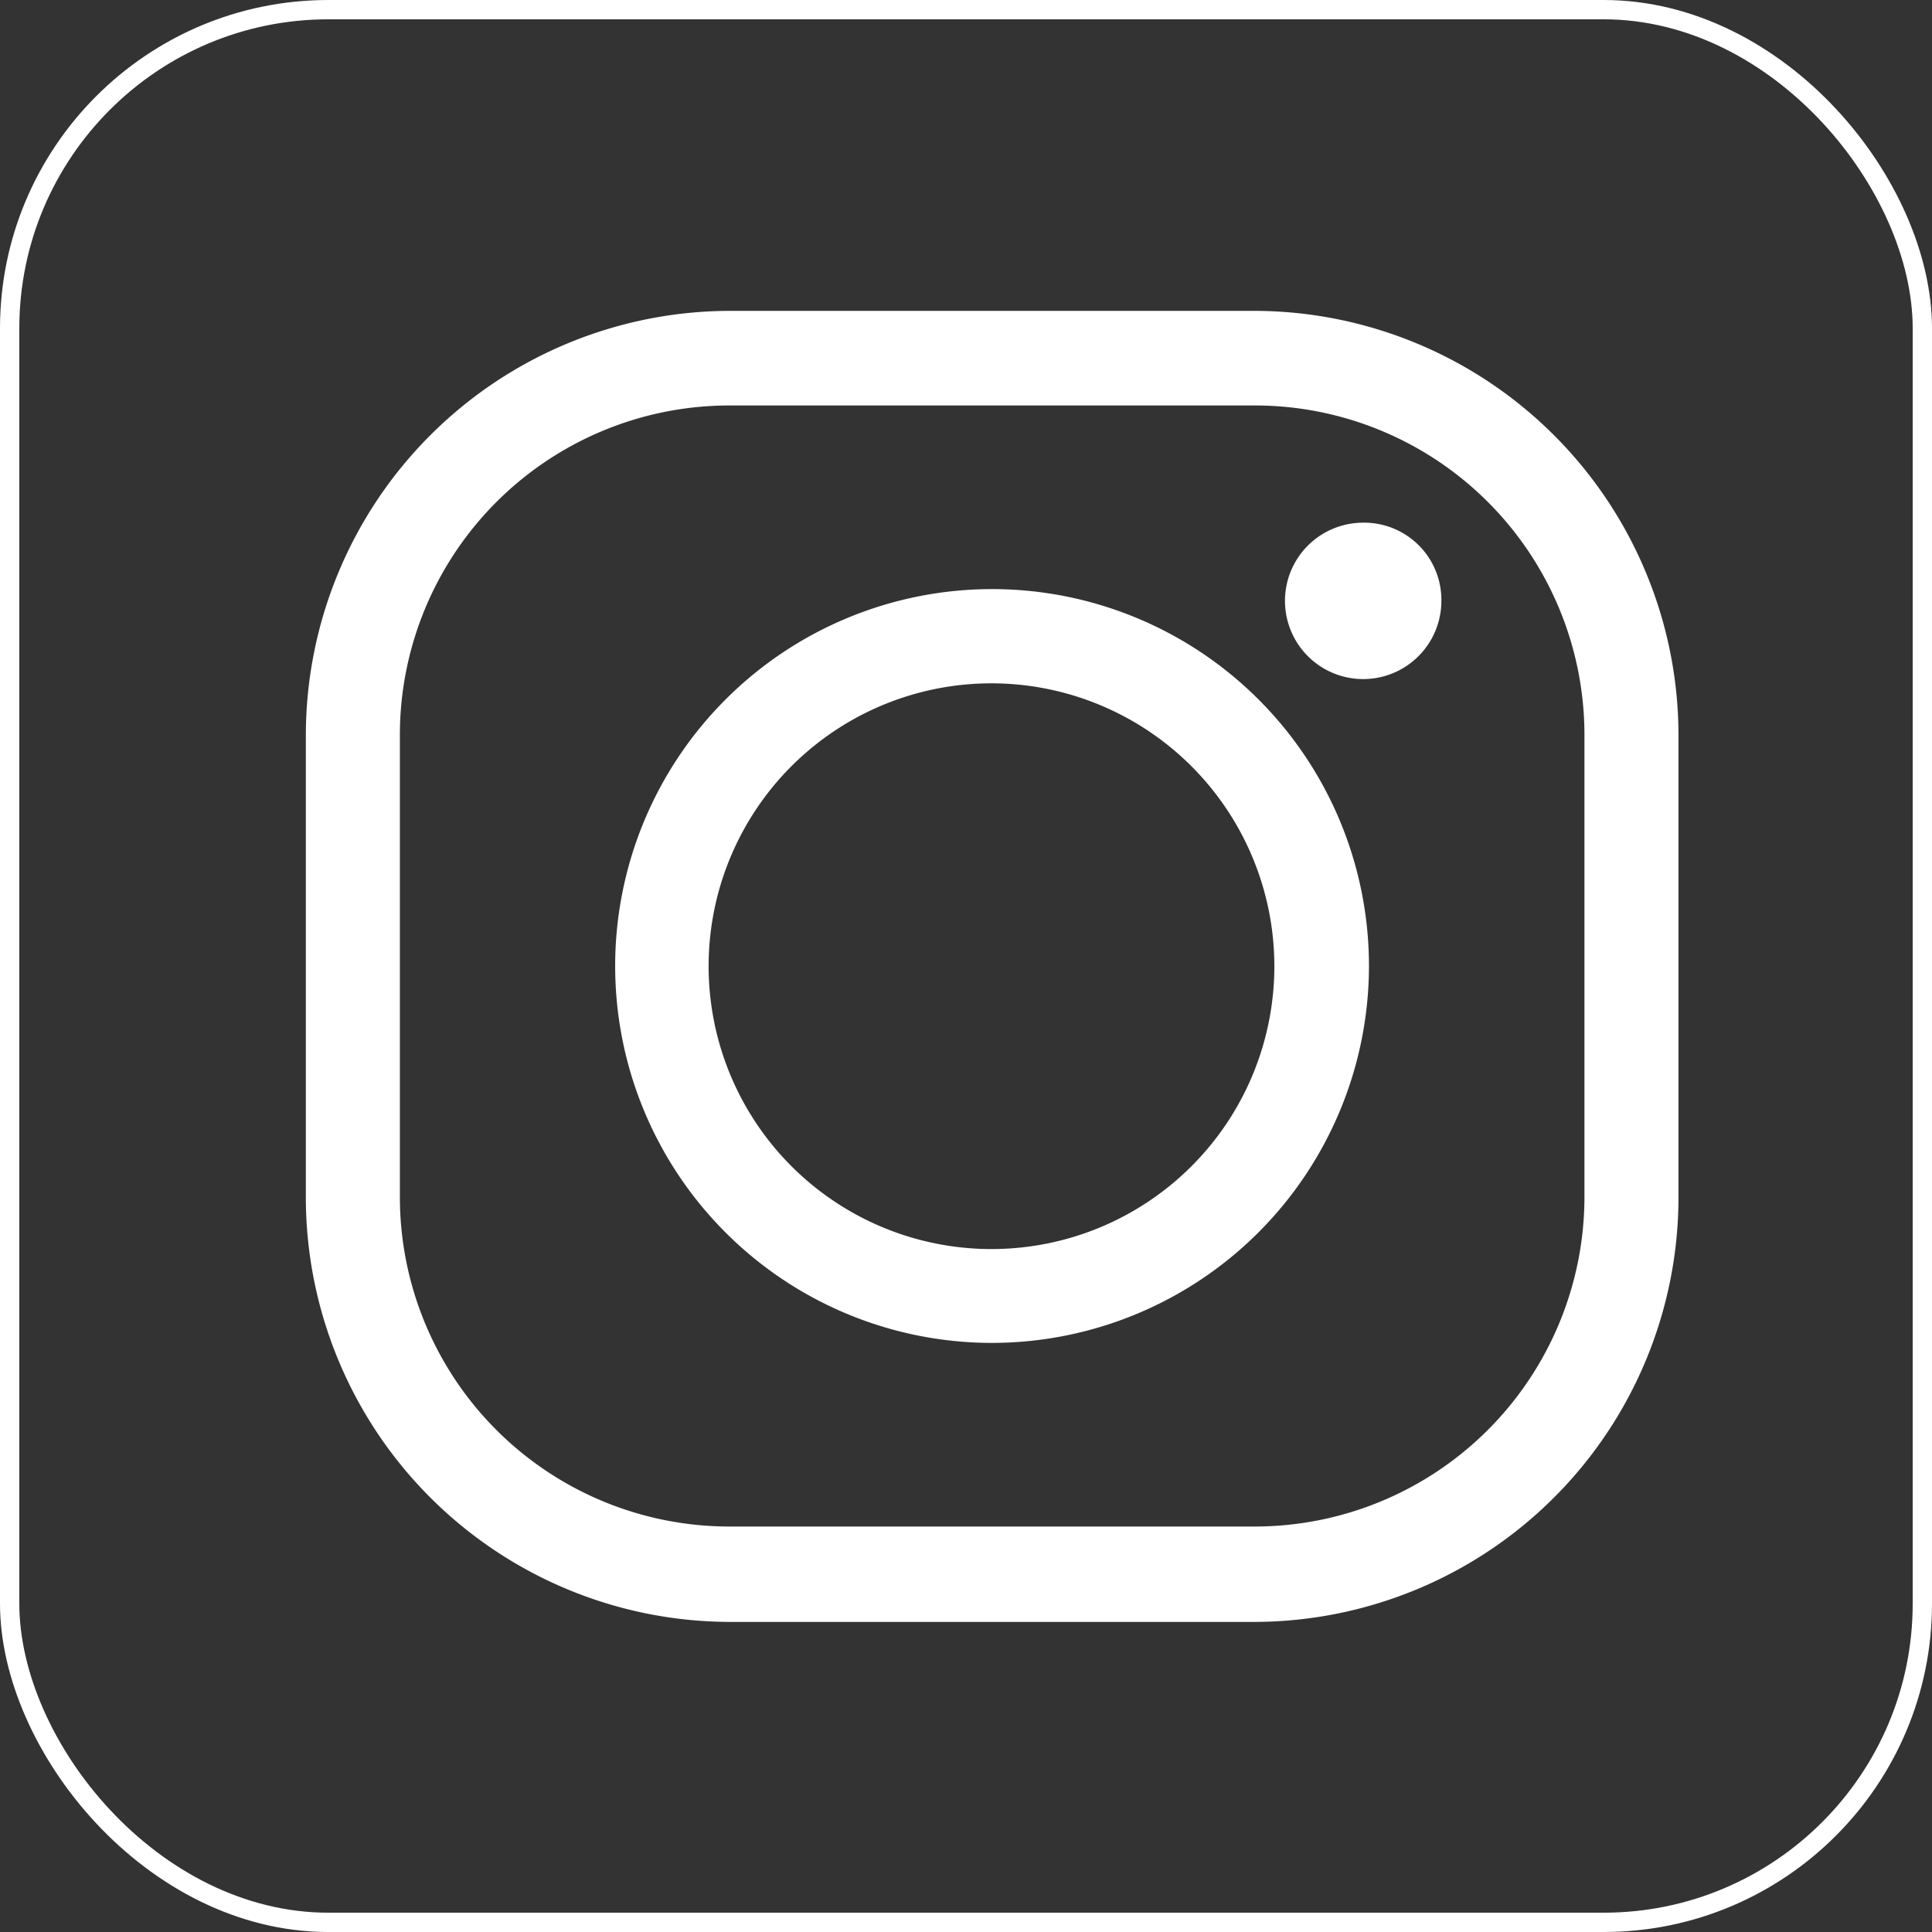
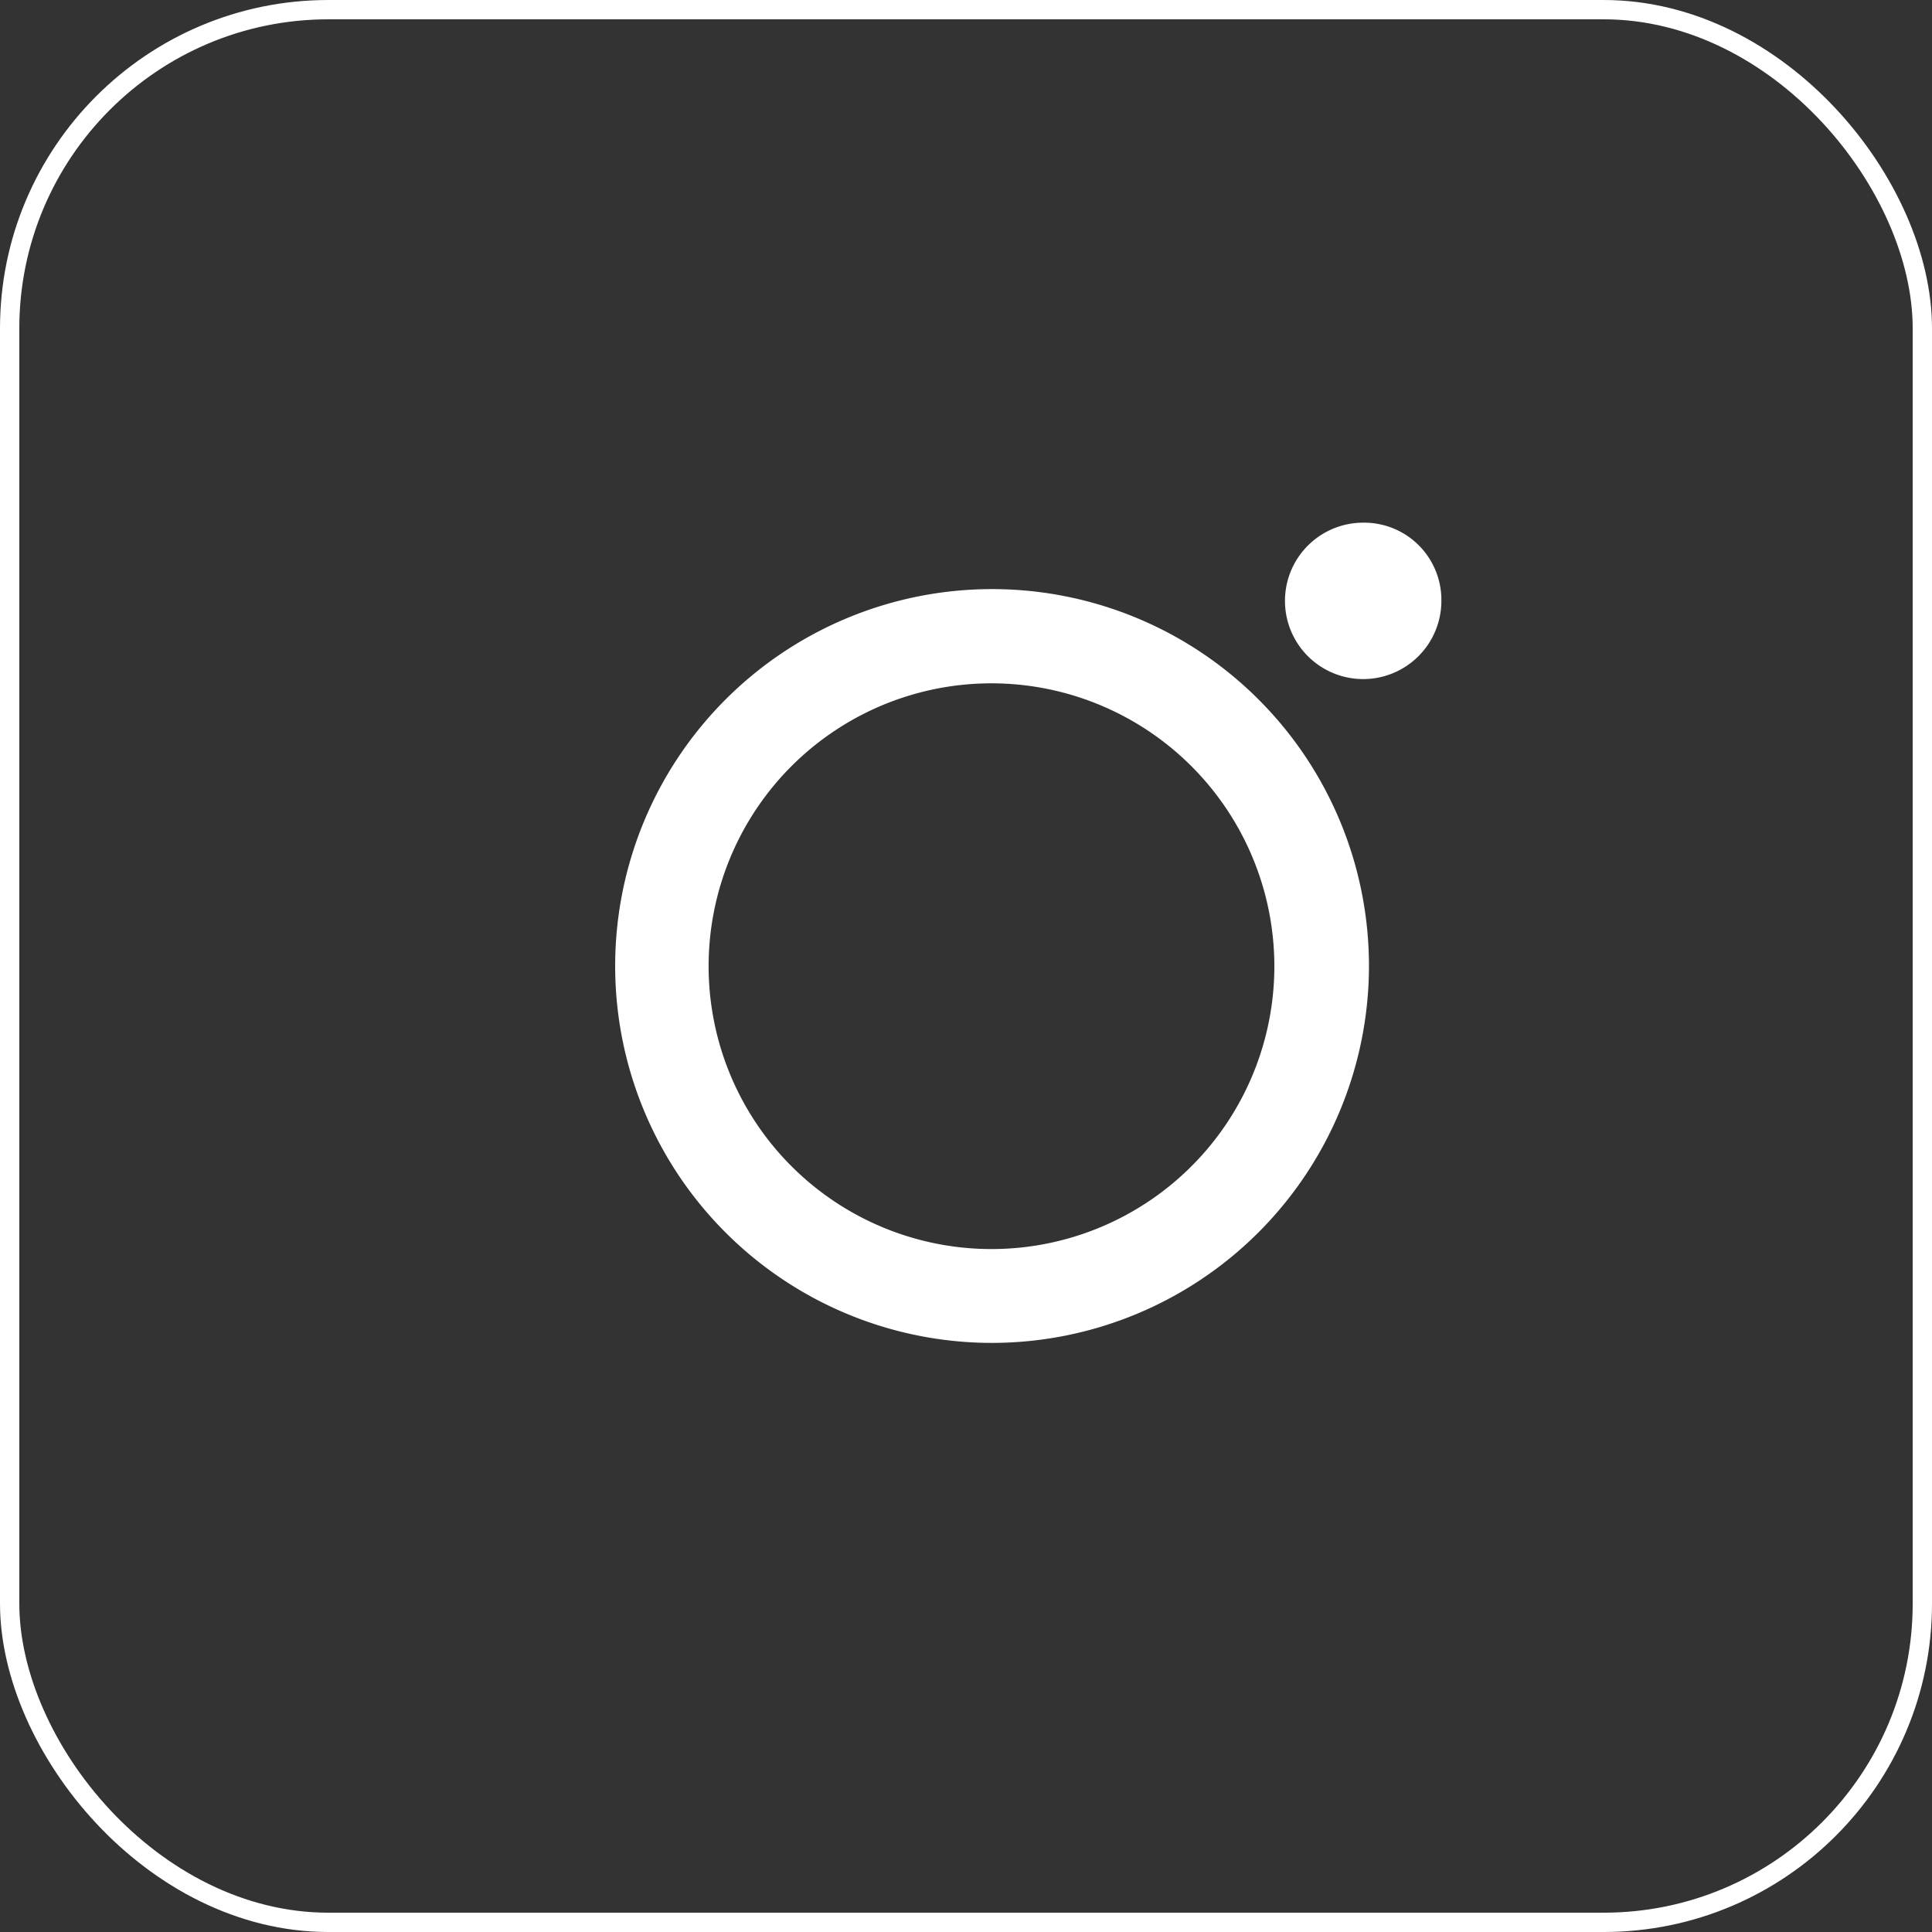
<svg xmlns="http://www.w3.org/2000/svg" viewBox="0 0 100.06 100.06">
  <rect x="0" y="0" width="100.06" height="100.06" fill="#333333" stroke="none" />
  <defs>
    <style>.cls-1{fill:#fff;}.cls-2{fill:none;stroke:#fff;stroke-miterlimit:10;}</style>
  </defs>
  <g id="Capa_2" data-name="Capa 2">
    <g id="Capa_1-2" data-name="Capa 1">
      <path class="cls-1" d="M51.38,69.55A19.52,19.52,0,1,1,70.9,50,19.54,19.54,0,0,1,51.38,69.55Zm0-34.16A14.65,14.65,0,1,0,66,50,14.66,14.66,0,0,0,51.38,35.39Z" />
      <path class="cls-1" d="M74.65,31.12a4.05,4.05,0,1,1-4.05-4.05A4,4,0,0,1,74.65,31.12Z" />
-       <path class="cls-1" d="M65,84H37.76A22,22,0,0,1,15.84,62V38A22,22,0,0,1,37.76,16.1H65A22,22,0,0,1,86.93,38V62A22,22,0,0,1,65,84ZM37.76,21A17.07,17.07,0,0,0,20.71,38V62a17.07,17.07,0,0,0,17,17.06H65A17.08,17.08,0,0,0,82.06,62V38A17.07,17.07,0,0,0,65,21Z" />
      <rect class="cls-2" x="0.5" y="0.5" width="99.06" height="99.06" rx="16.51" />
    </g>
  </g>
</svg>